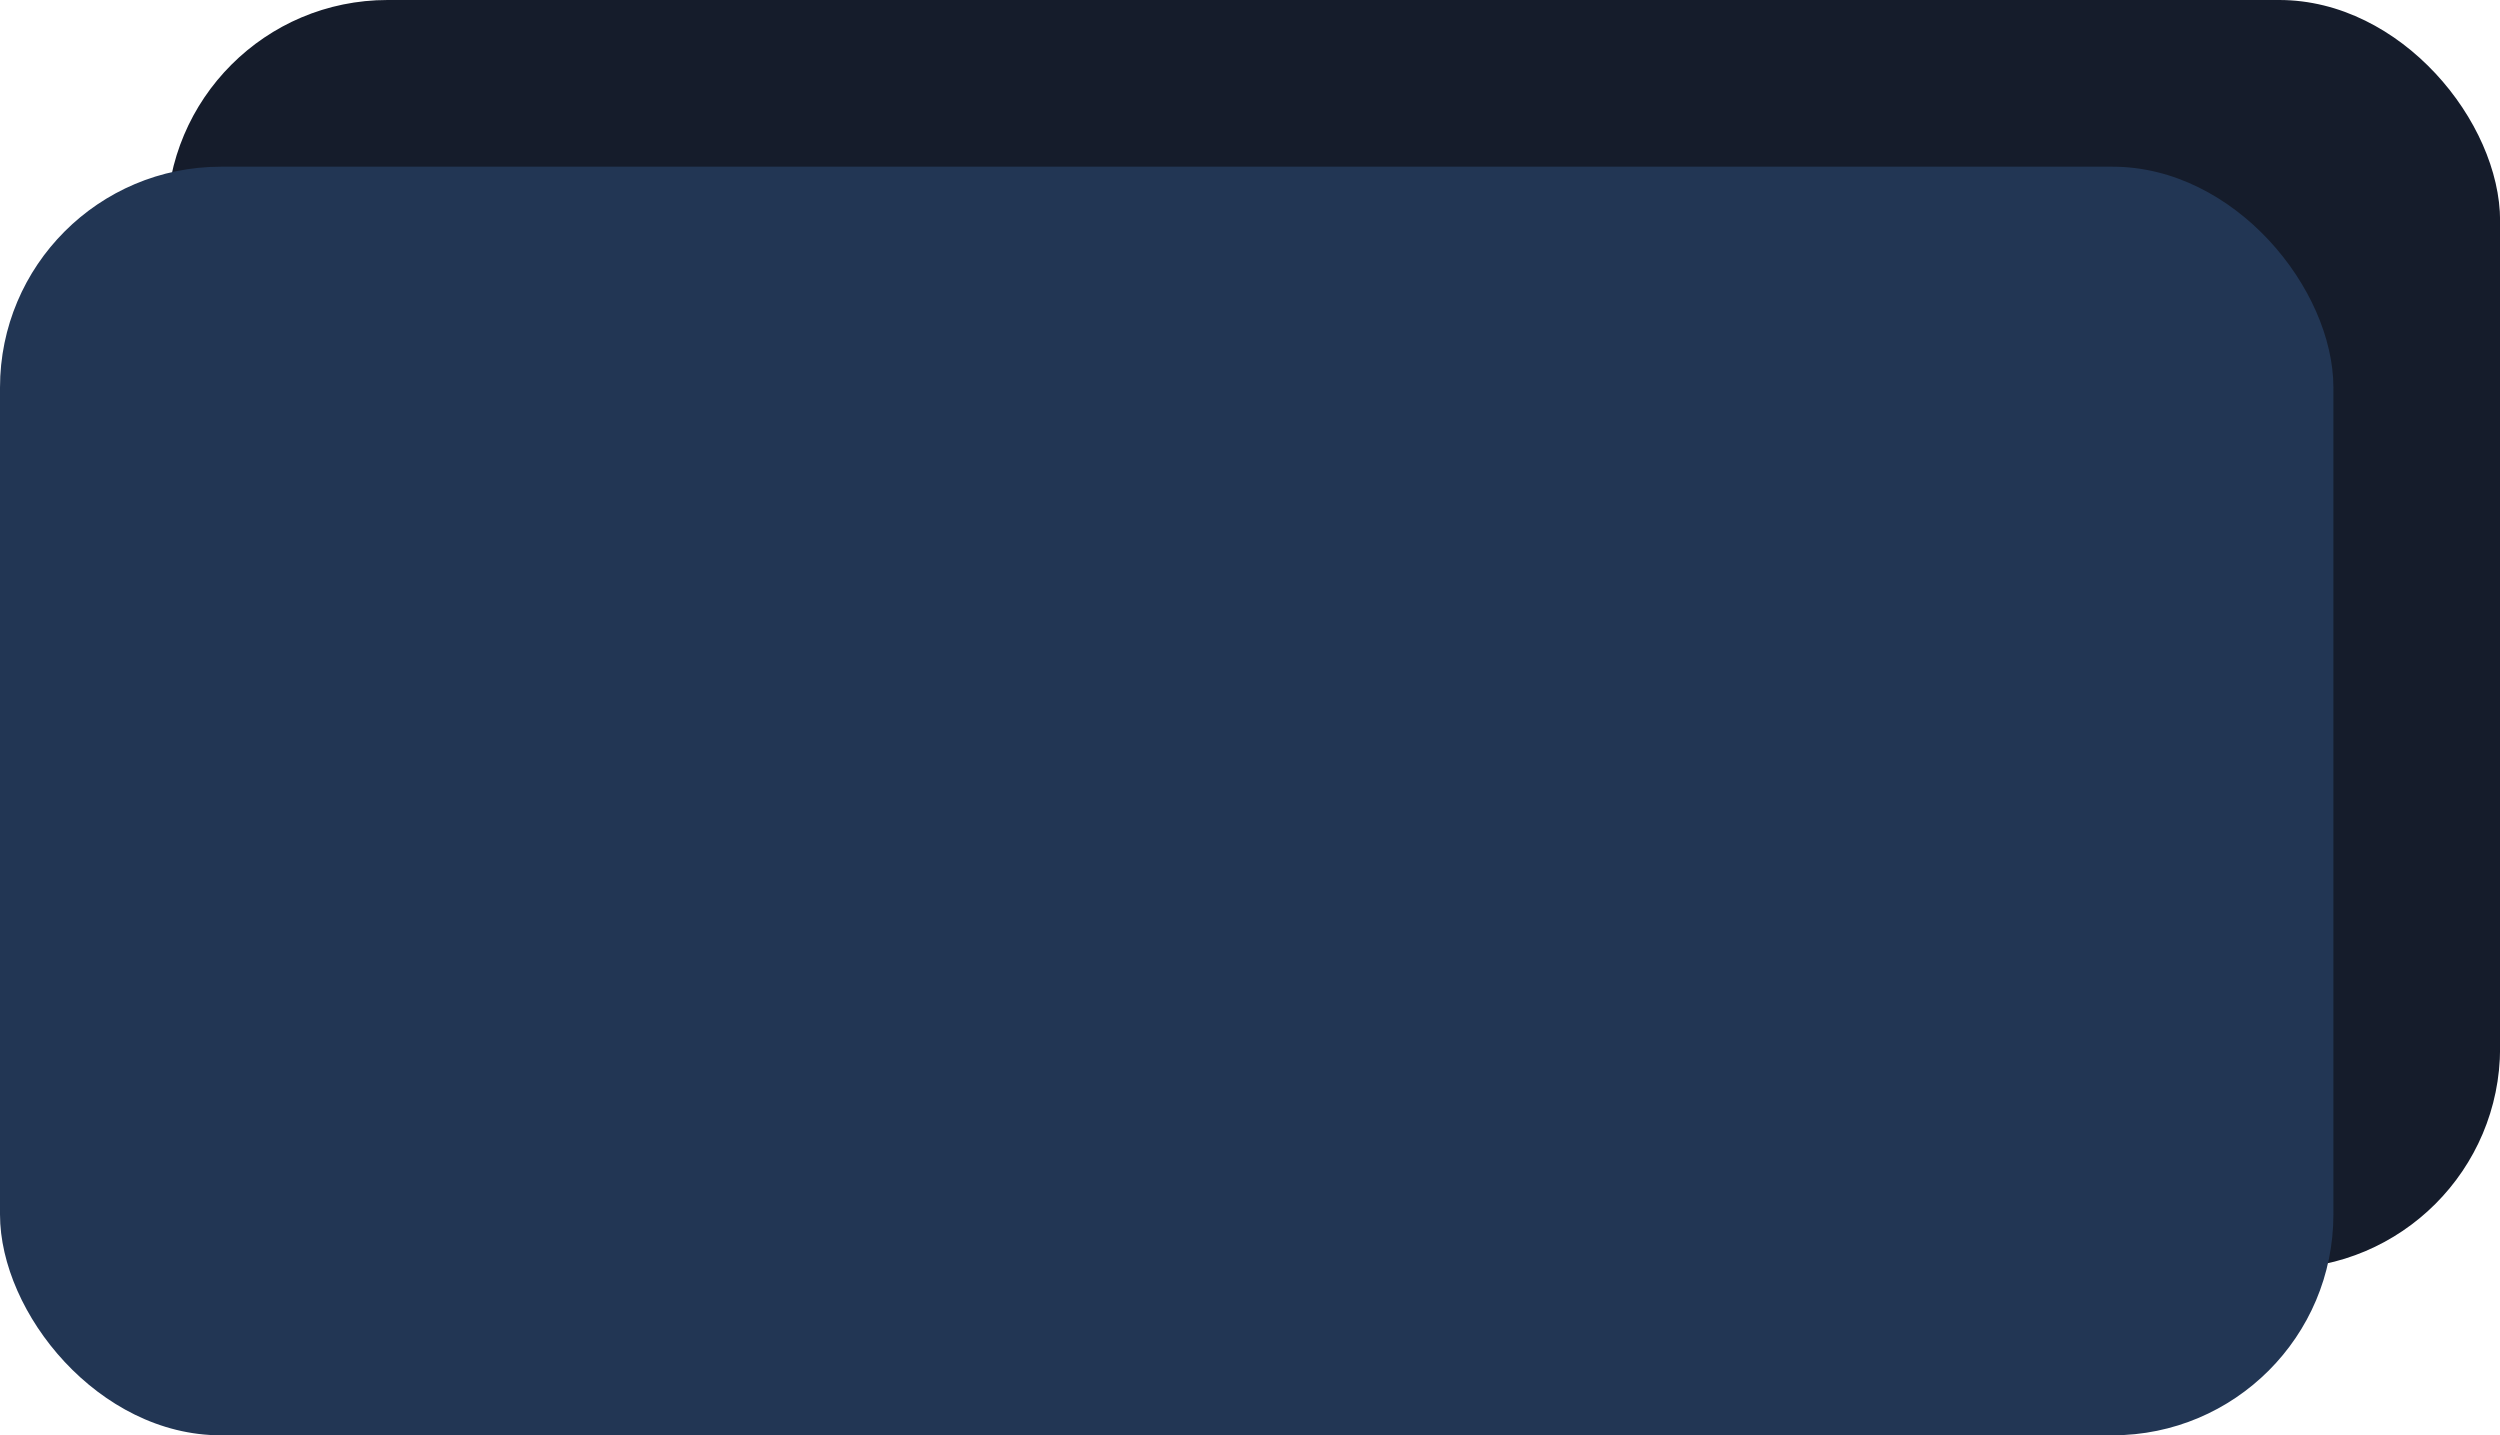
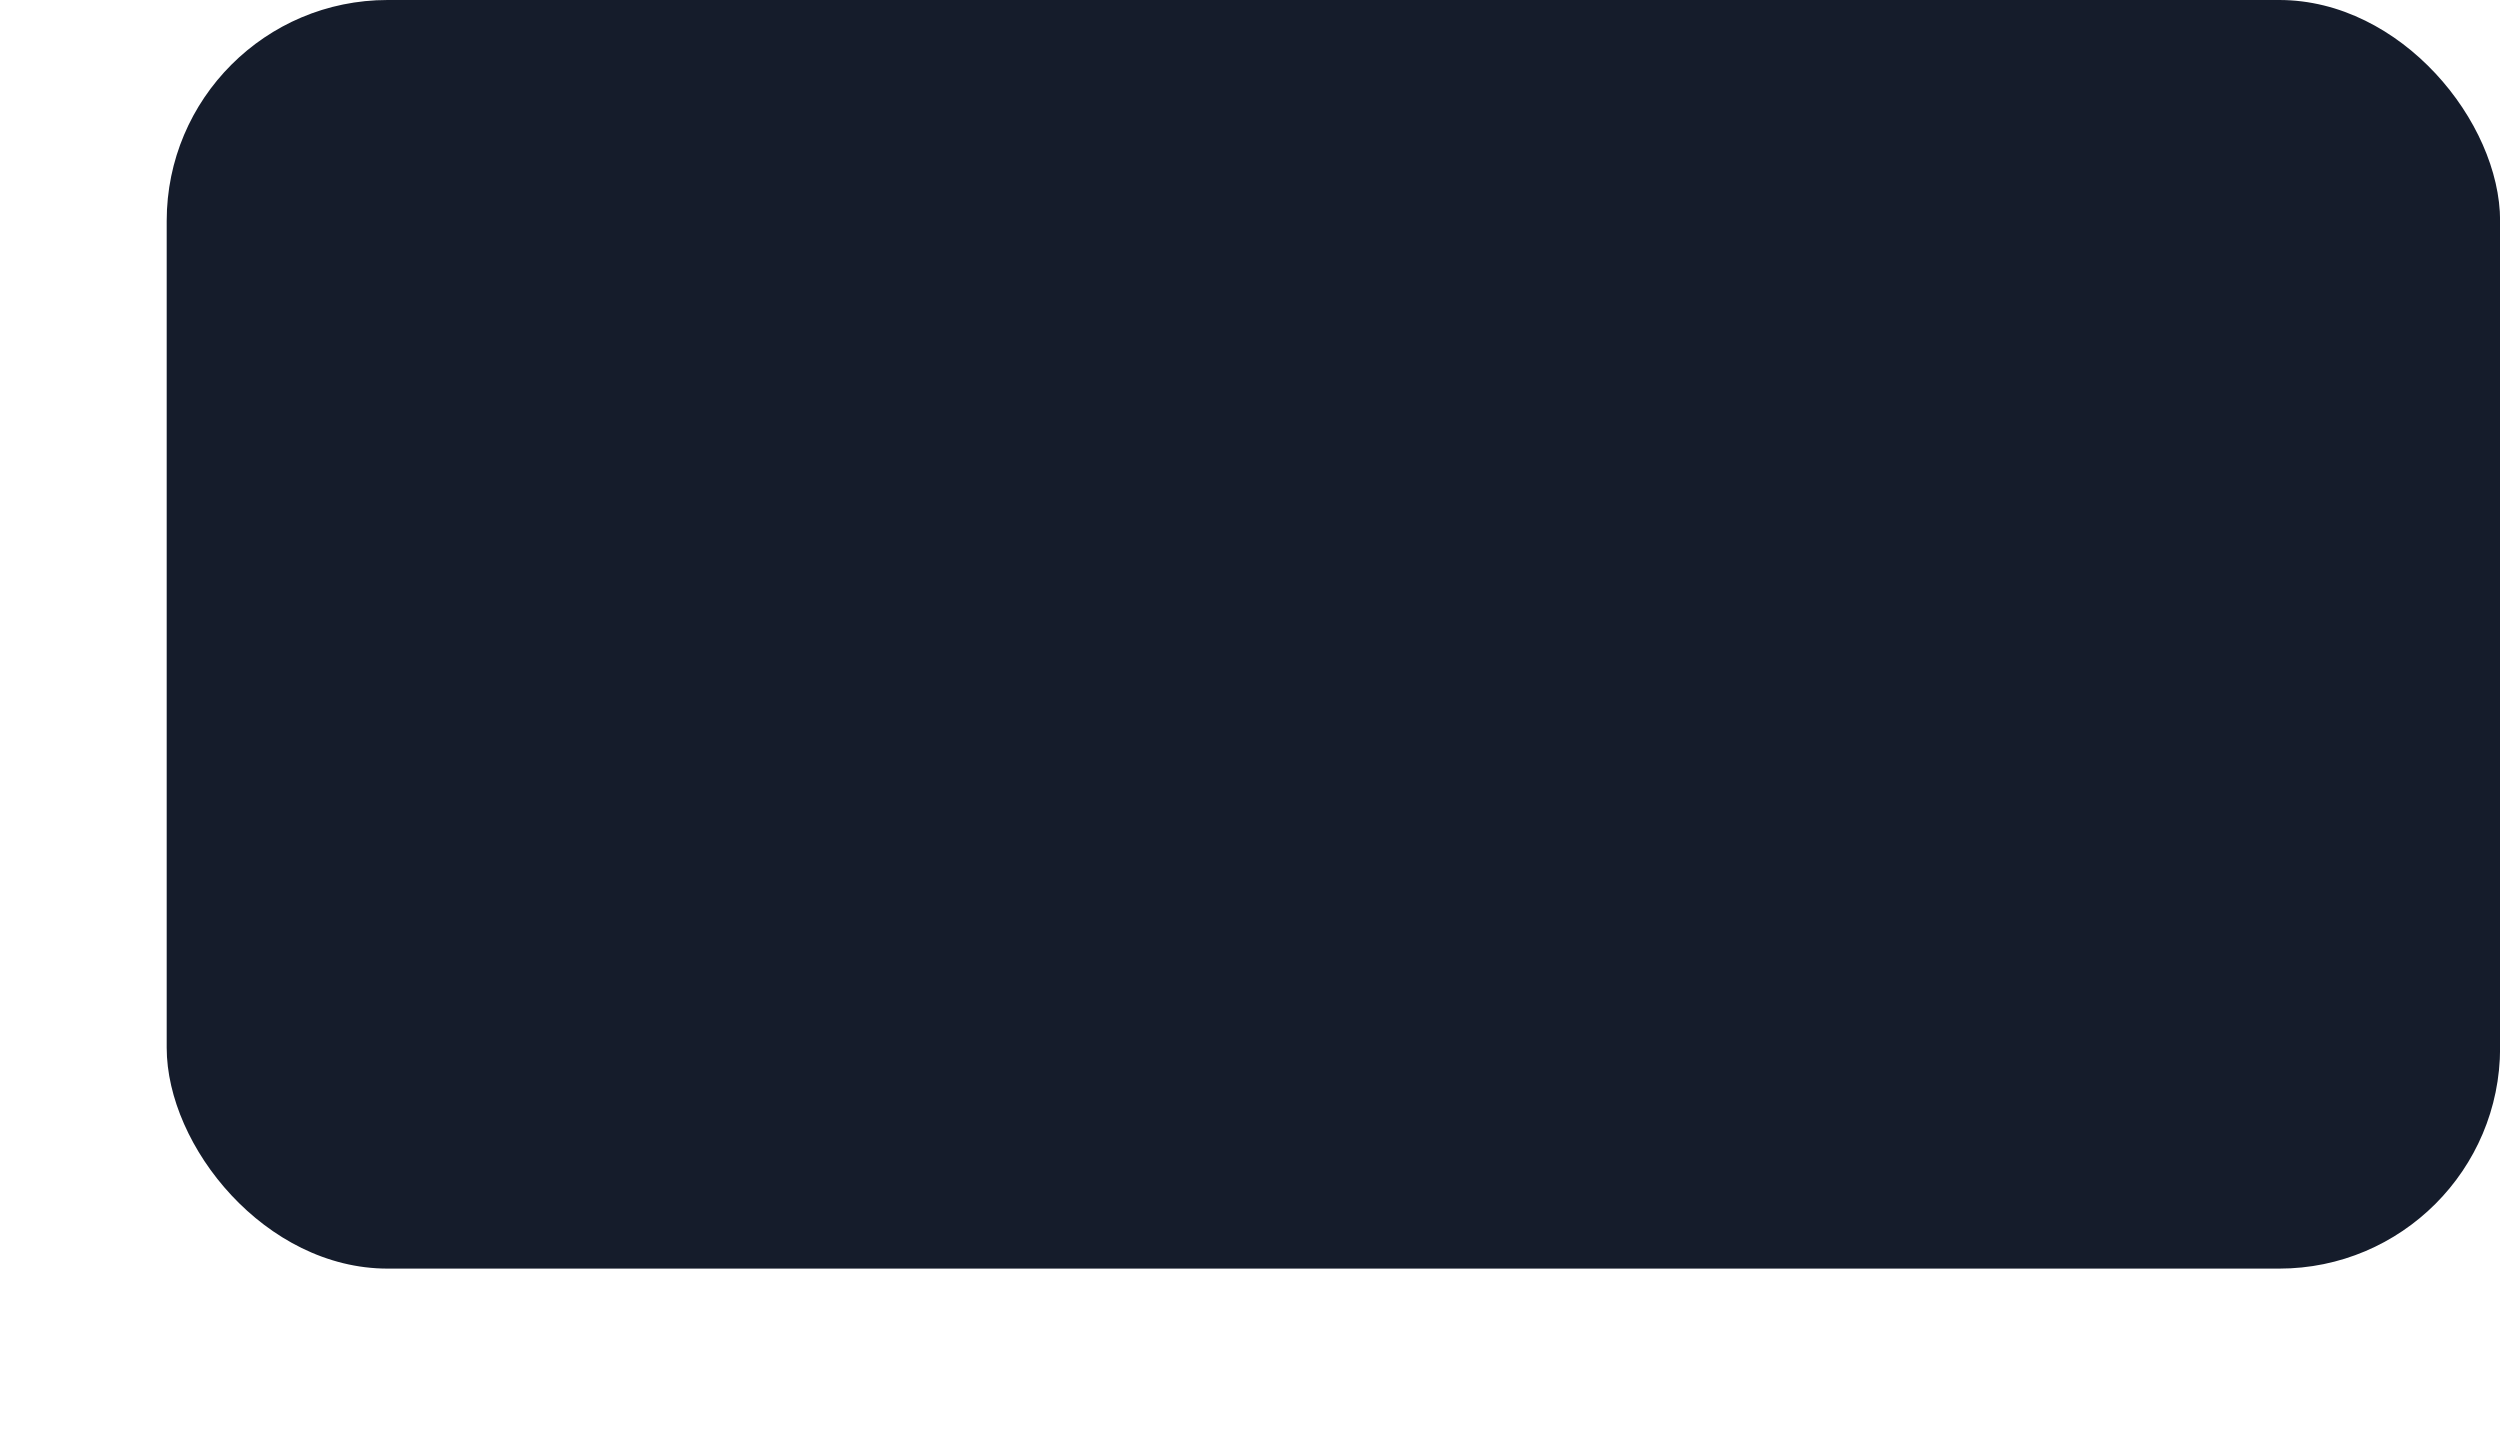
<svg xmlns="http://www.w3.org/2000/svg" id="Rollback" viewBox="0 0 239.81 137.68">
  <defs>
    <style>.cls-1{fill:#223654;}.cls-1,.cls-2{stroke-width:0px;}.cls-2{fill:#151c2b;}</style>
  </defs>
  <g id="Rollback-2">
    <rect class="cls-2" x="15.99" width="223.83" height="121.69" rx="21.19" ry="21.19" />
-     <rect class="cls-1" y="15.99" width="223.83" height="121.69" rx="21.19" ry="21.19" />
  </g>
</svg>